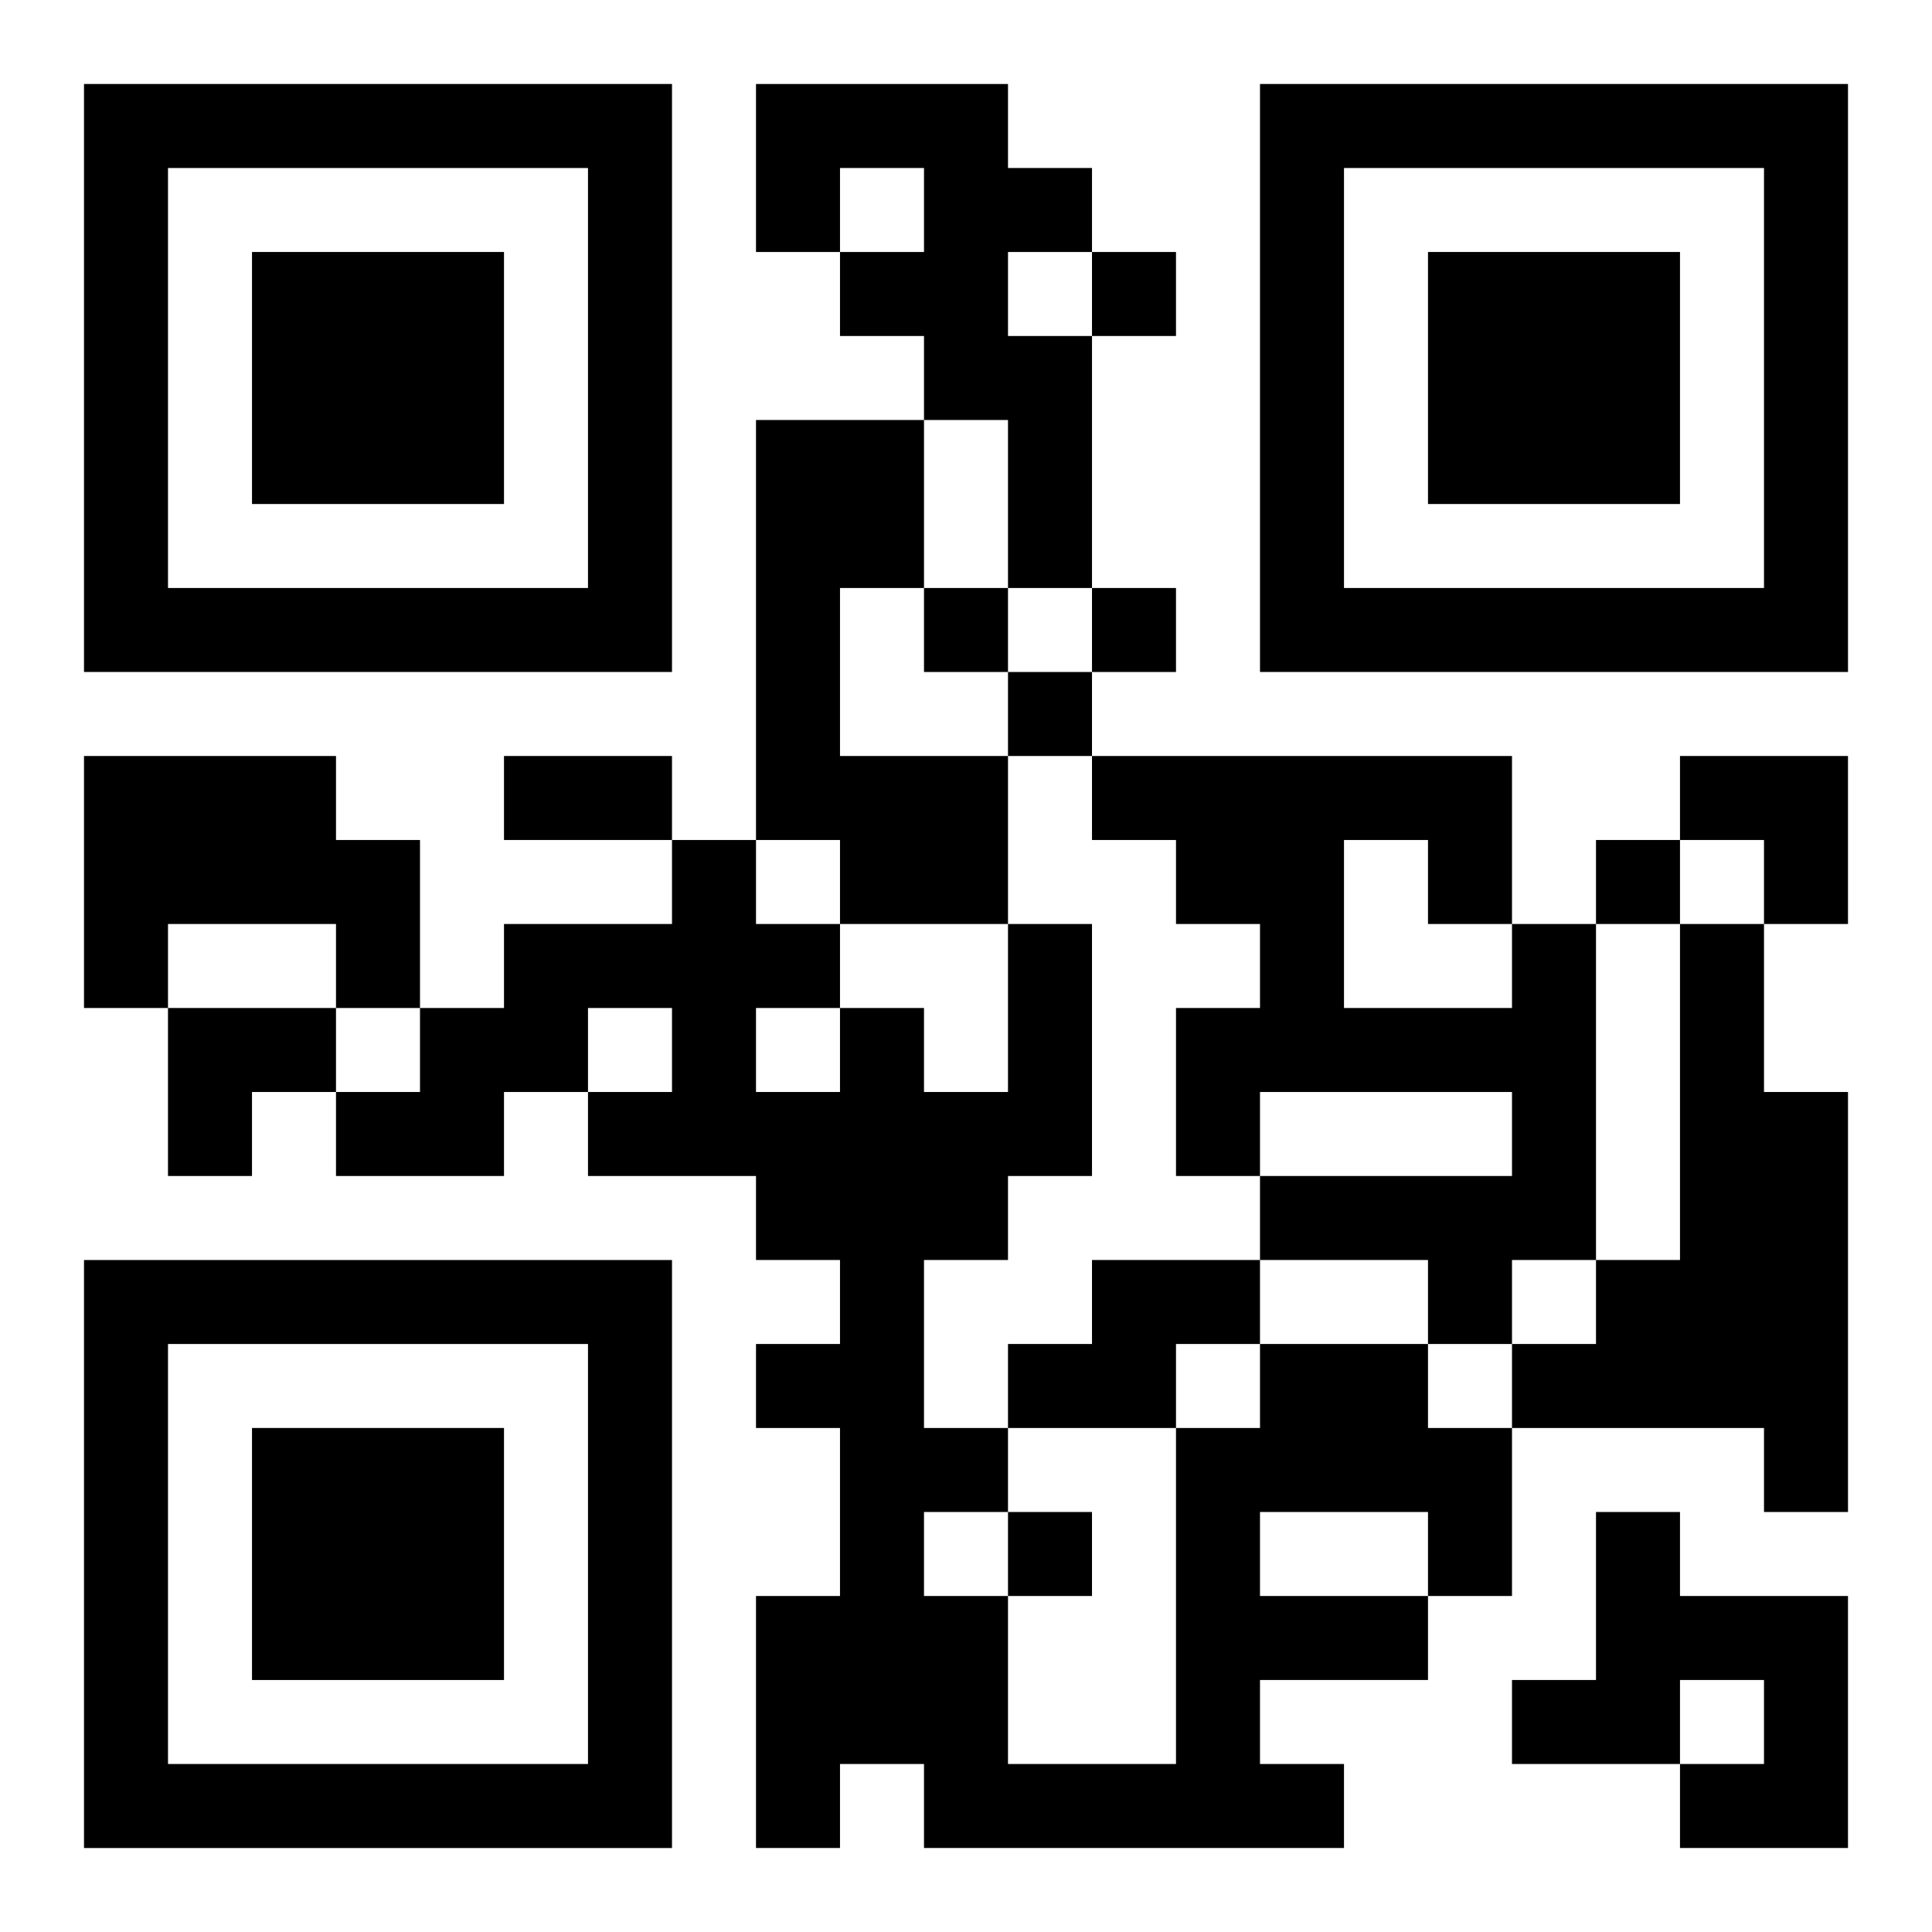
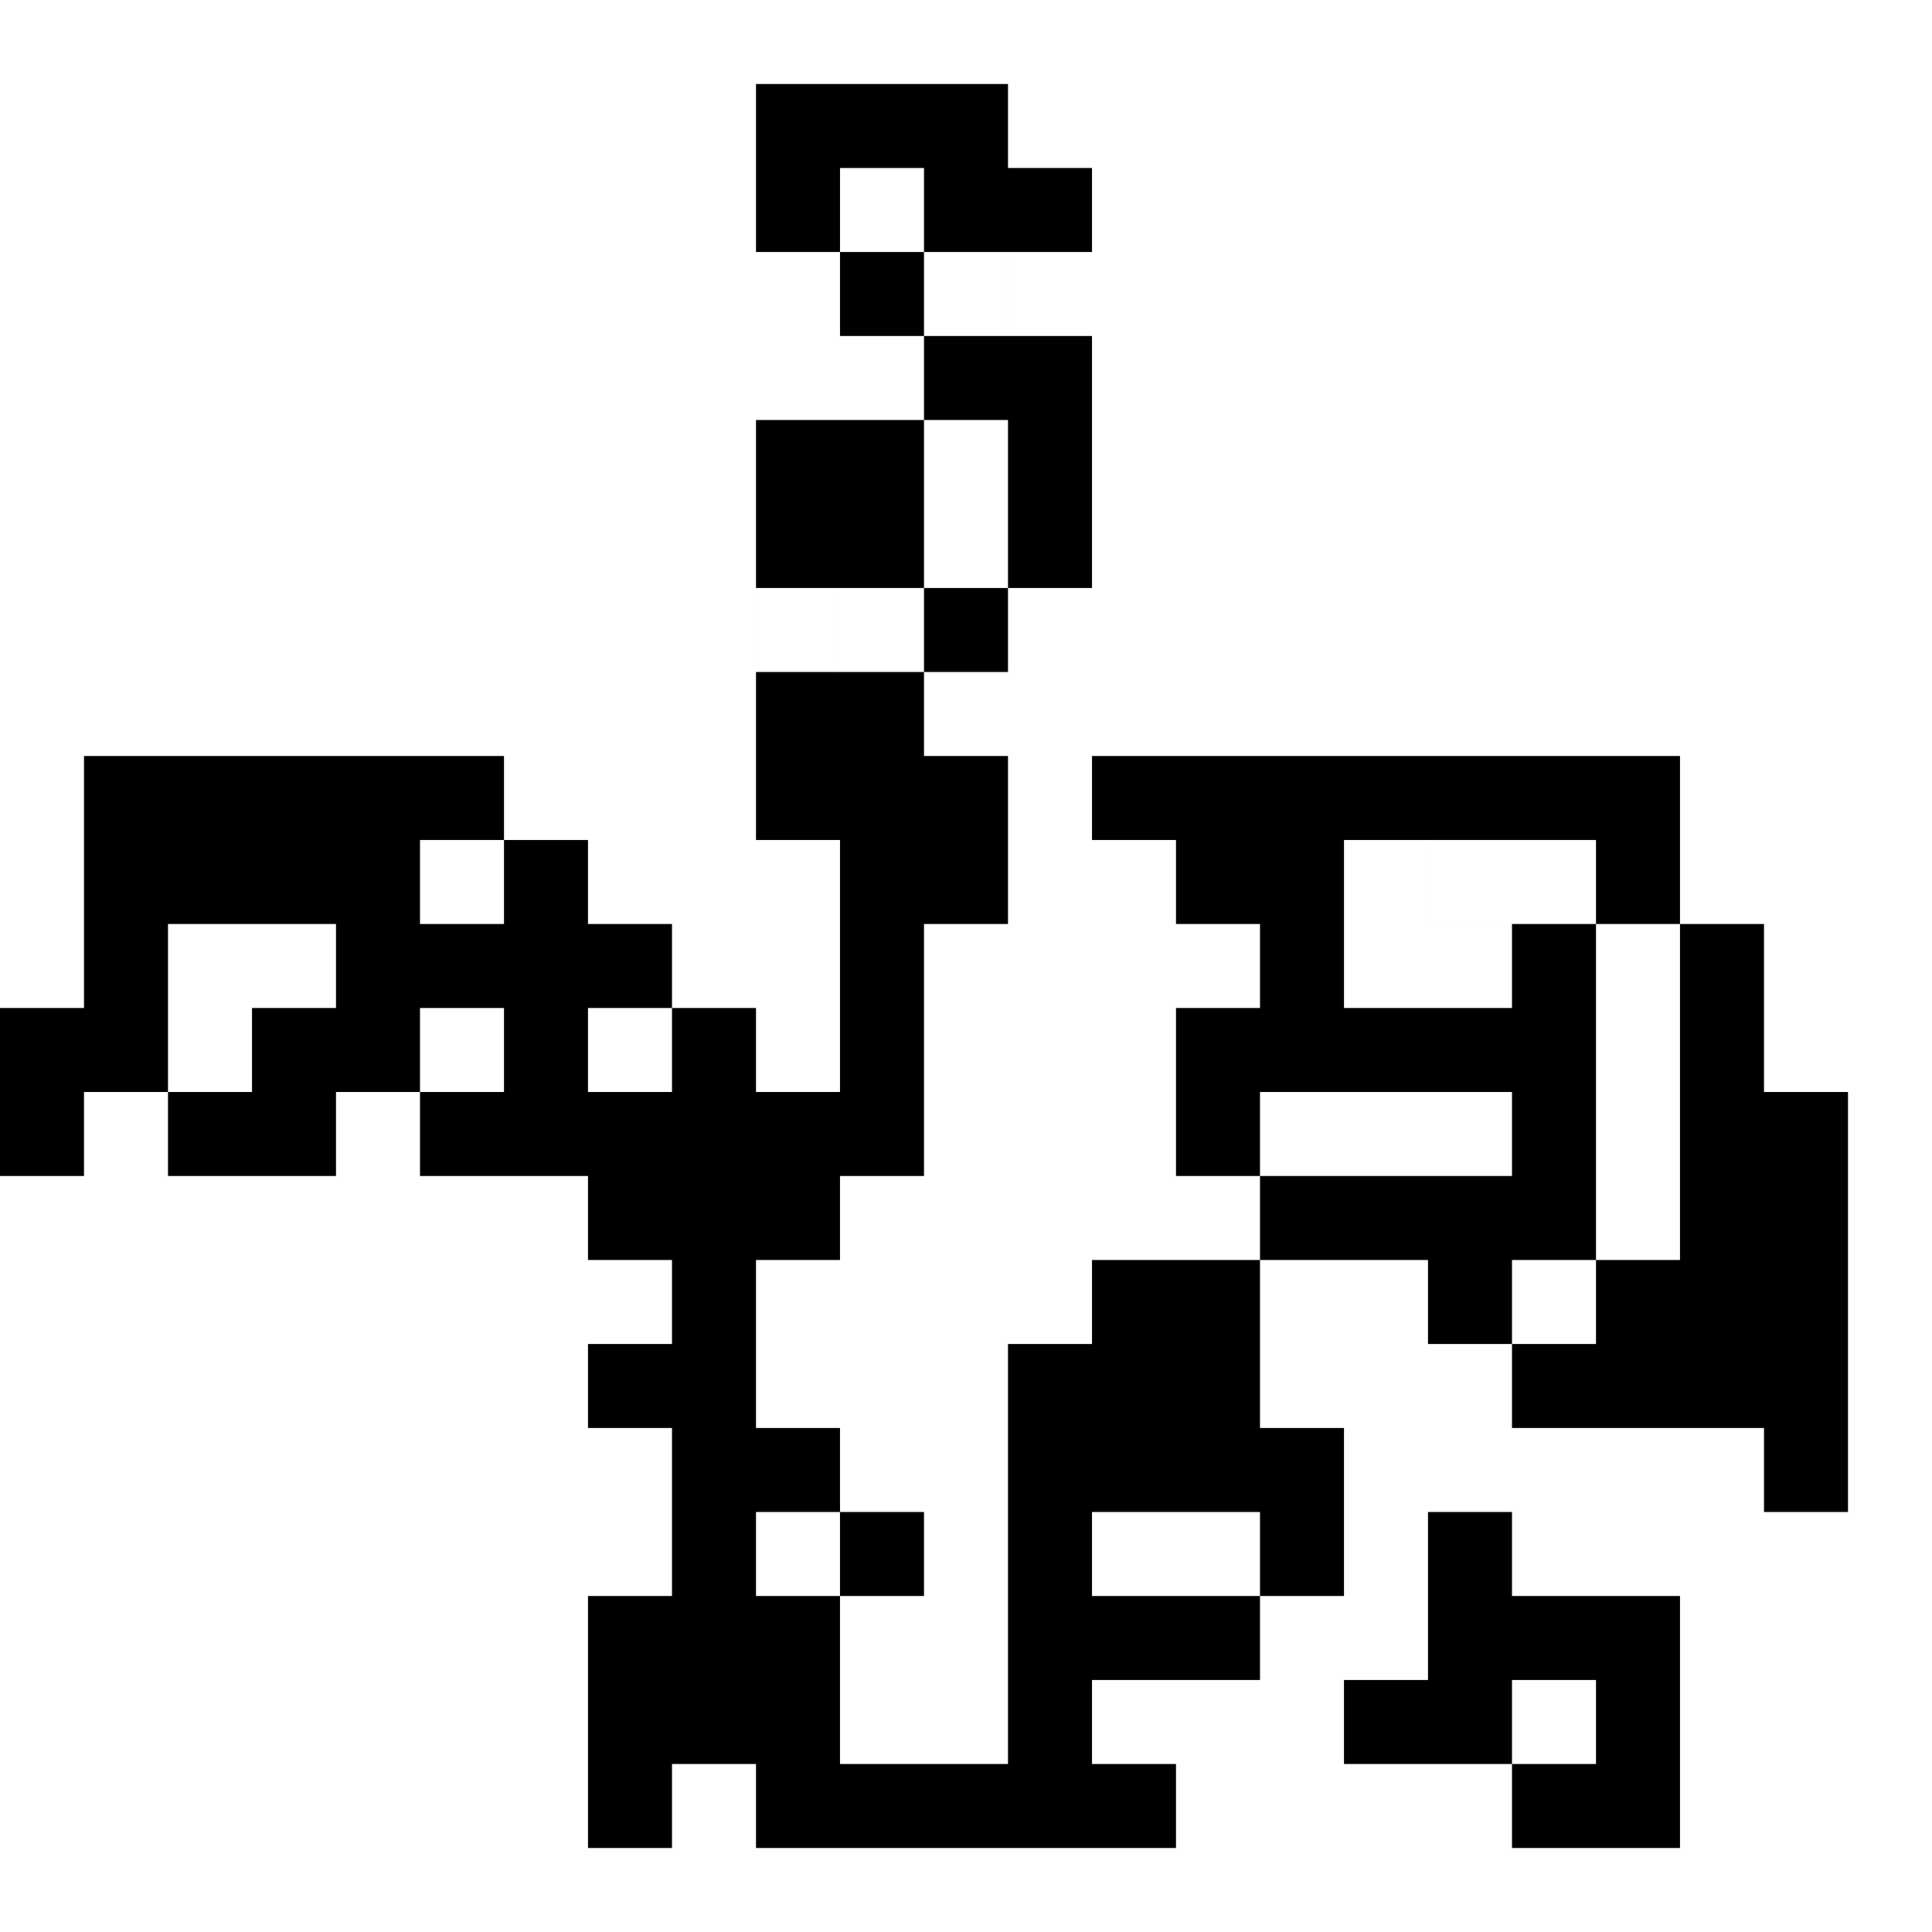
<svg xmlns="http://www.w3.org/2000/svg" xmlns:xlink="http://www.w3.org/1999/xlink" width="250" height="250" baseProfile="full" version="1.1" viewBox="-1 -1 23 23">
  <symbol id="a">
-     <path d="m0 7v7h7v-7h-7zm1 1h5v5h-5v-5zm1 1v3h3v-3h-3z" />
-   </symbol>
+     </symbol>
  <use y="-7" xlink:href="#a" />
  <use y="7" xlink:href="#a" />
  <use x="14" y="-7" xlink:href="#a" />
-   <path d="m8 0h3v1h1v1h-1v1h1v3h-1v-2h-1v-1h-1v-1h1v-1h-1v1h-1v-2m0 4h2v2h-1v2h2v2h-2v-1h-1v-5m-8 4h3v1h1v2h-1v-1h-2v1h-1v-3m17 2h1v4h-1v1h-1v-1h-2v-1h3v-1h-3v1h-1v-2h1v-1h-1v-1h-1v-1h5v2m-2-1v2h2v-1h-1v-1h-1m4 1h1v2h1v5h-1v-1h-3v-1h1v-1h1v-4m-7 4h2v1h-1v1h-2v-1h1v-1m2 1h2v1h1v2h-1v1h-2v1h1v1h-5v-1h-1v1h-1v-3h1v-2h-1v-1h1v-1h-1v-1h-2v-1h1v-1h-1v1h-1v1h-2v-1h1v-1h1v-1h2v-1h1v1h1v1h1v1h1v-2h1v3h-1v1h-1v2h1v1h-1v1h1v2h2v-4h1v-1m0 2v1h2v-1h-2m-6-6v1h1v-1h-1m10 6h1v1h2v3h-2v-1h1v-1h-1v1h-2v-1h1v-2m-6-15v1h1v-1h-1m-2 4v1h1v-1h-1m2 0v1h1v-1h-1m-1 1v1h1v-1h-1m7 2v1h1v-1h-1m-7 8v1h1v-1h-1m-6-9h2v1h-2v-1m14 0h2v2h-1v-1h-1zm-18 3h2v1h-1v1h-1z" />
+   <path d="m8 0h3v1h1v1h-1v1h1v3h-1v-2h-1v-1h-1v-1h1v-1h-1v1h-1v-2m0 4h2v2h-1v2h2v2h-2v-1h-1v-5m-8 4h3v1h1v2h-1v-1h-2v1h-1v-3m17 2h1v4h-1v1h-1v-1h-2v-1h3v-1h-3v1h-1v-2h1v-1h-1v-1h-1v-1h5v2m-2-1v2h2v-1h-1v-1h-1m4 1h1v2h1v5h-1v-1h-3v-1h1v-1h1v-4m-7 4h2v1h-1v1h-2v-1h1v-1m2 1v1h1v2h-1v1h-2v1h1v1h-5v-1h-1v1h-1v-3h1v-2h-1v-1h1v-1h-1v-1h-2v-1h1v-1h-1v1h-1v1h-2v-1h1v-1h1v-1h2v-1h1v1h1v1h1v1h1v-2h1v3h-1v1h-1v2h1v1h-1v1h1v2h2v-4h1v-1m0 2v1h2v-1h-2m-6-6v1h1v-1h-1m10 6h1v1h2v3h-2v-1h1v-1h-1v1h-2v-1h1v-2m-6-15v1h1v-1h-1m-2 4v1h1v-1h-1m2 0v1h1v-1h-1m-1 1v1h1v-1h-1m7 2v1h1v-1h-1m-7 8v1h1v-1h-1m-6-9h2v1h-2v-1m14 0h2v2h-1v-1h-1zm-18 3h2v1h-1v1h-1z" />
</svg>